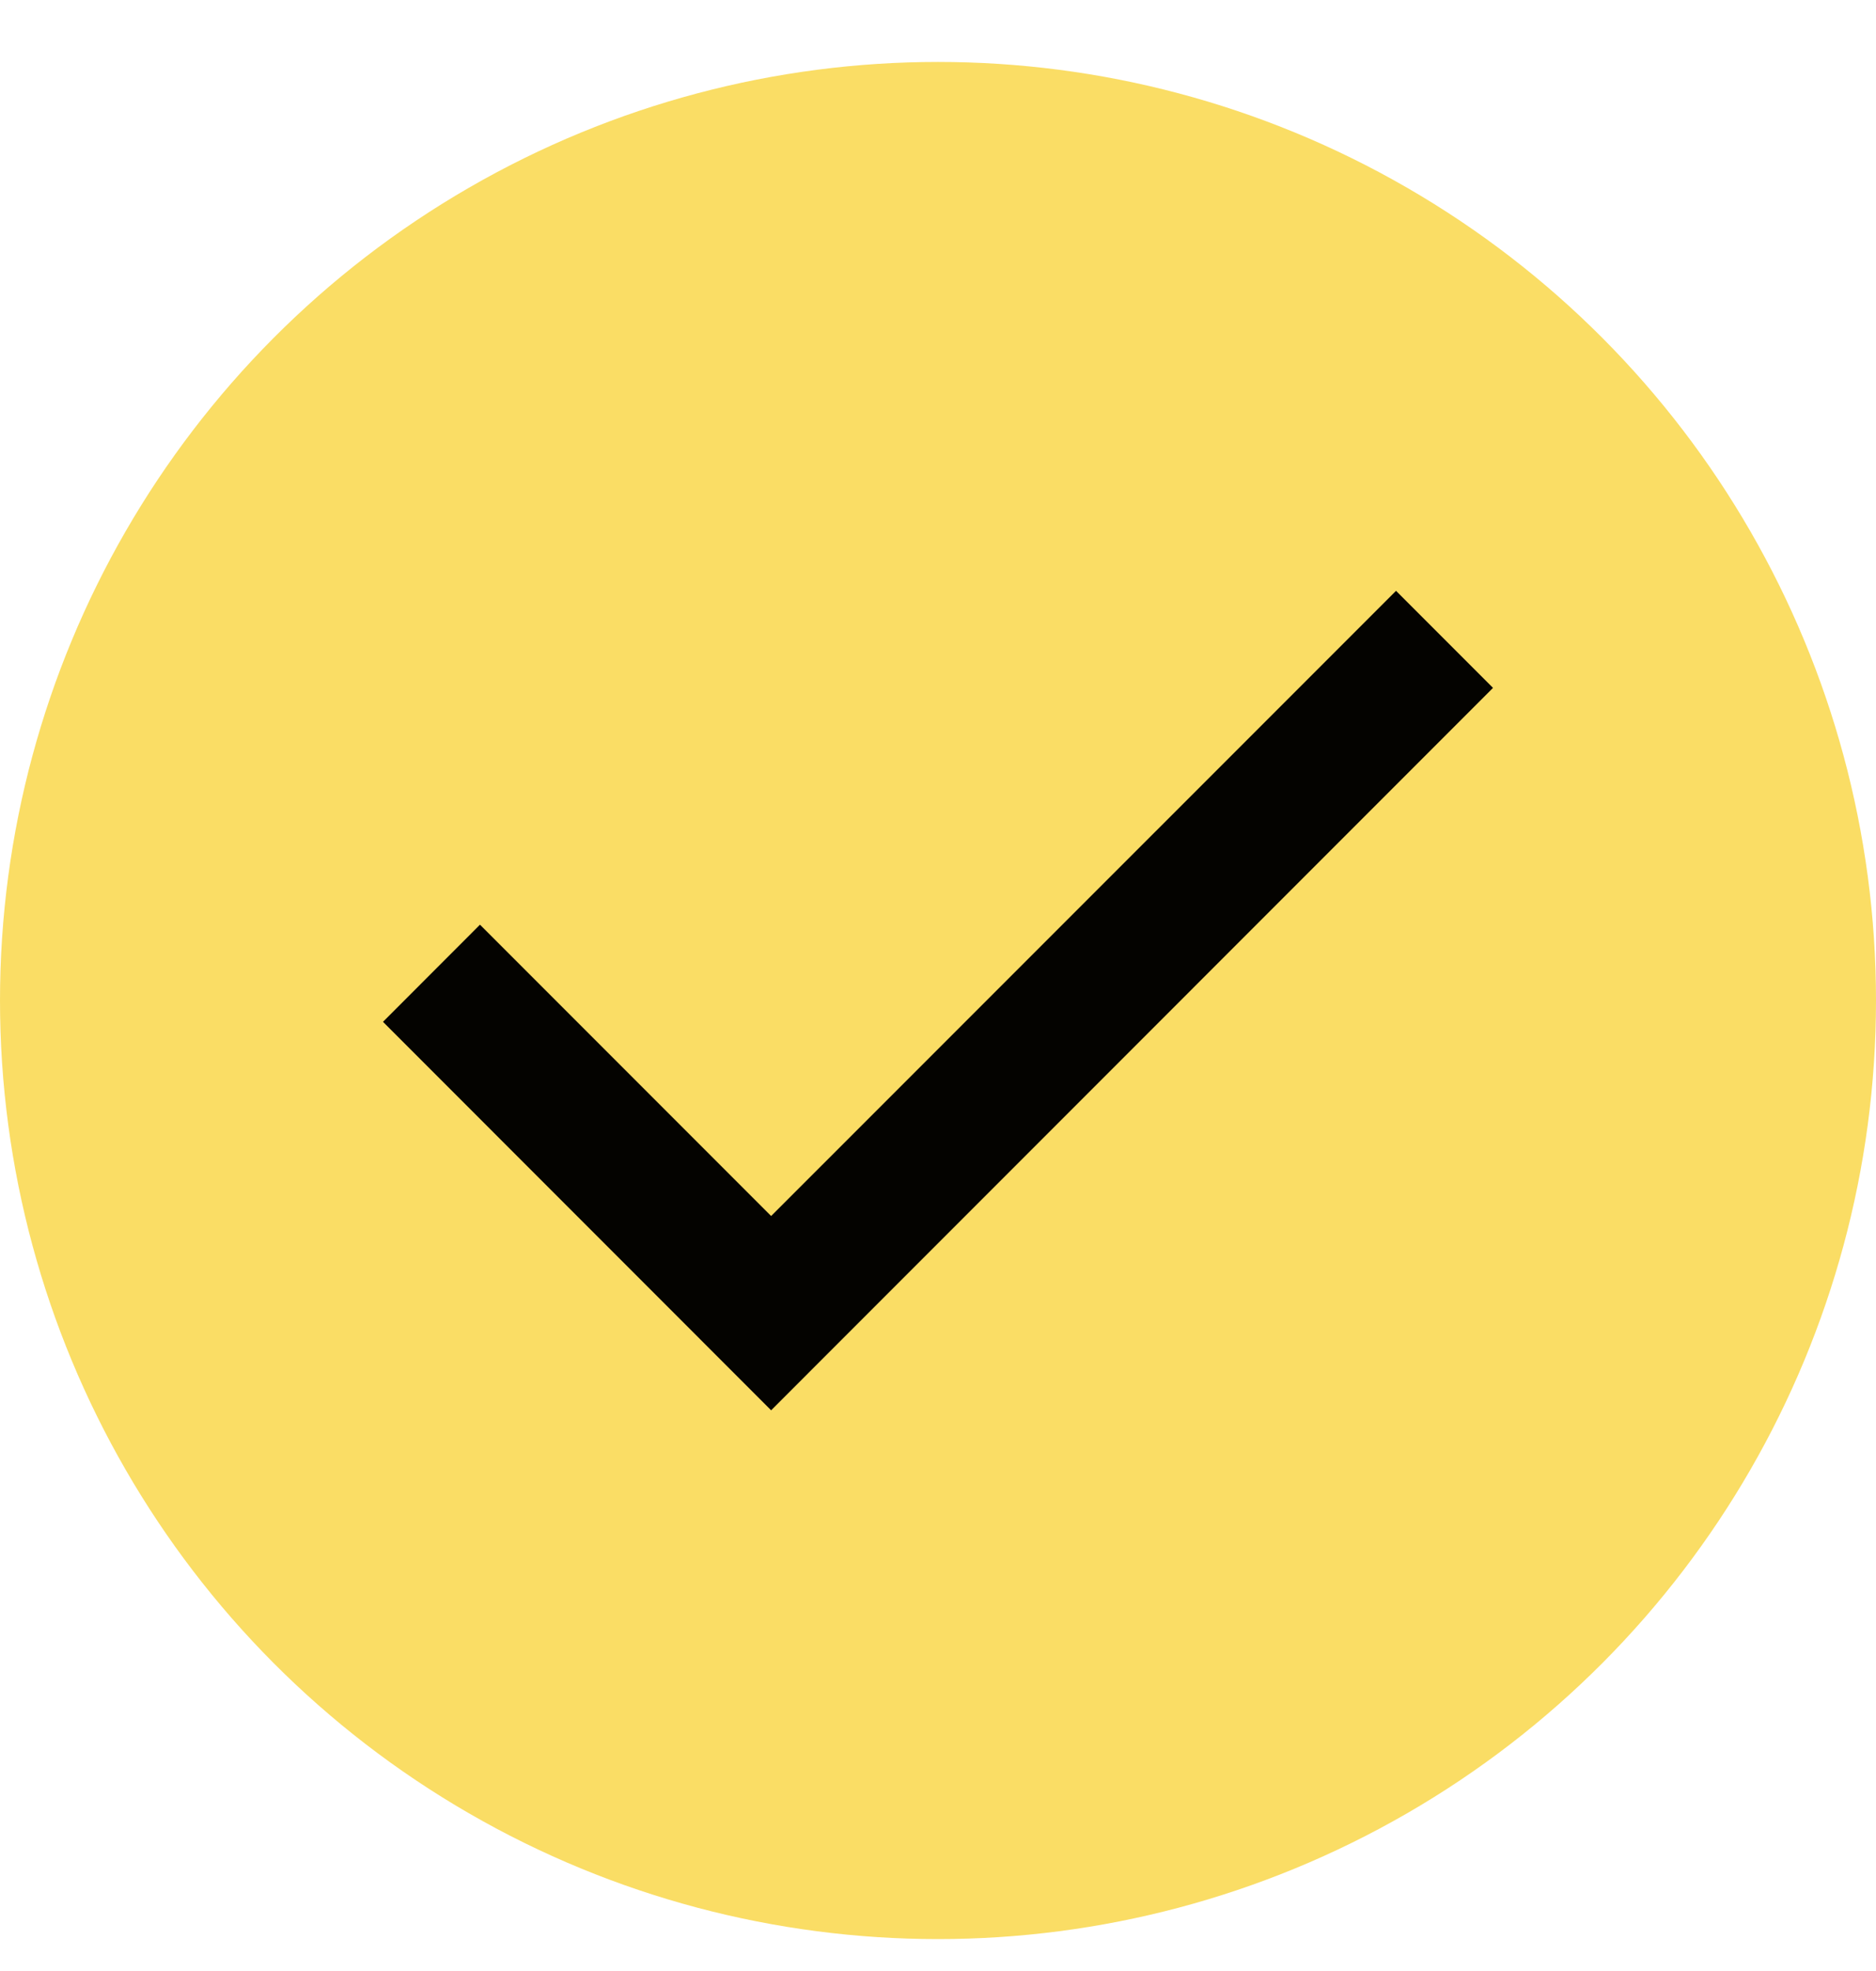
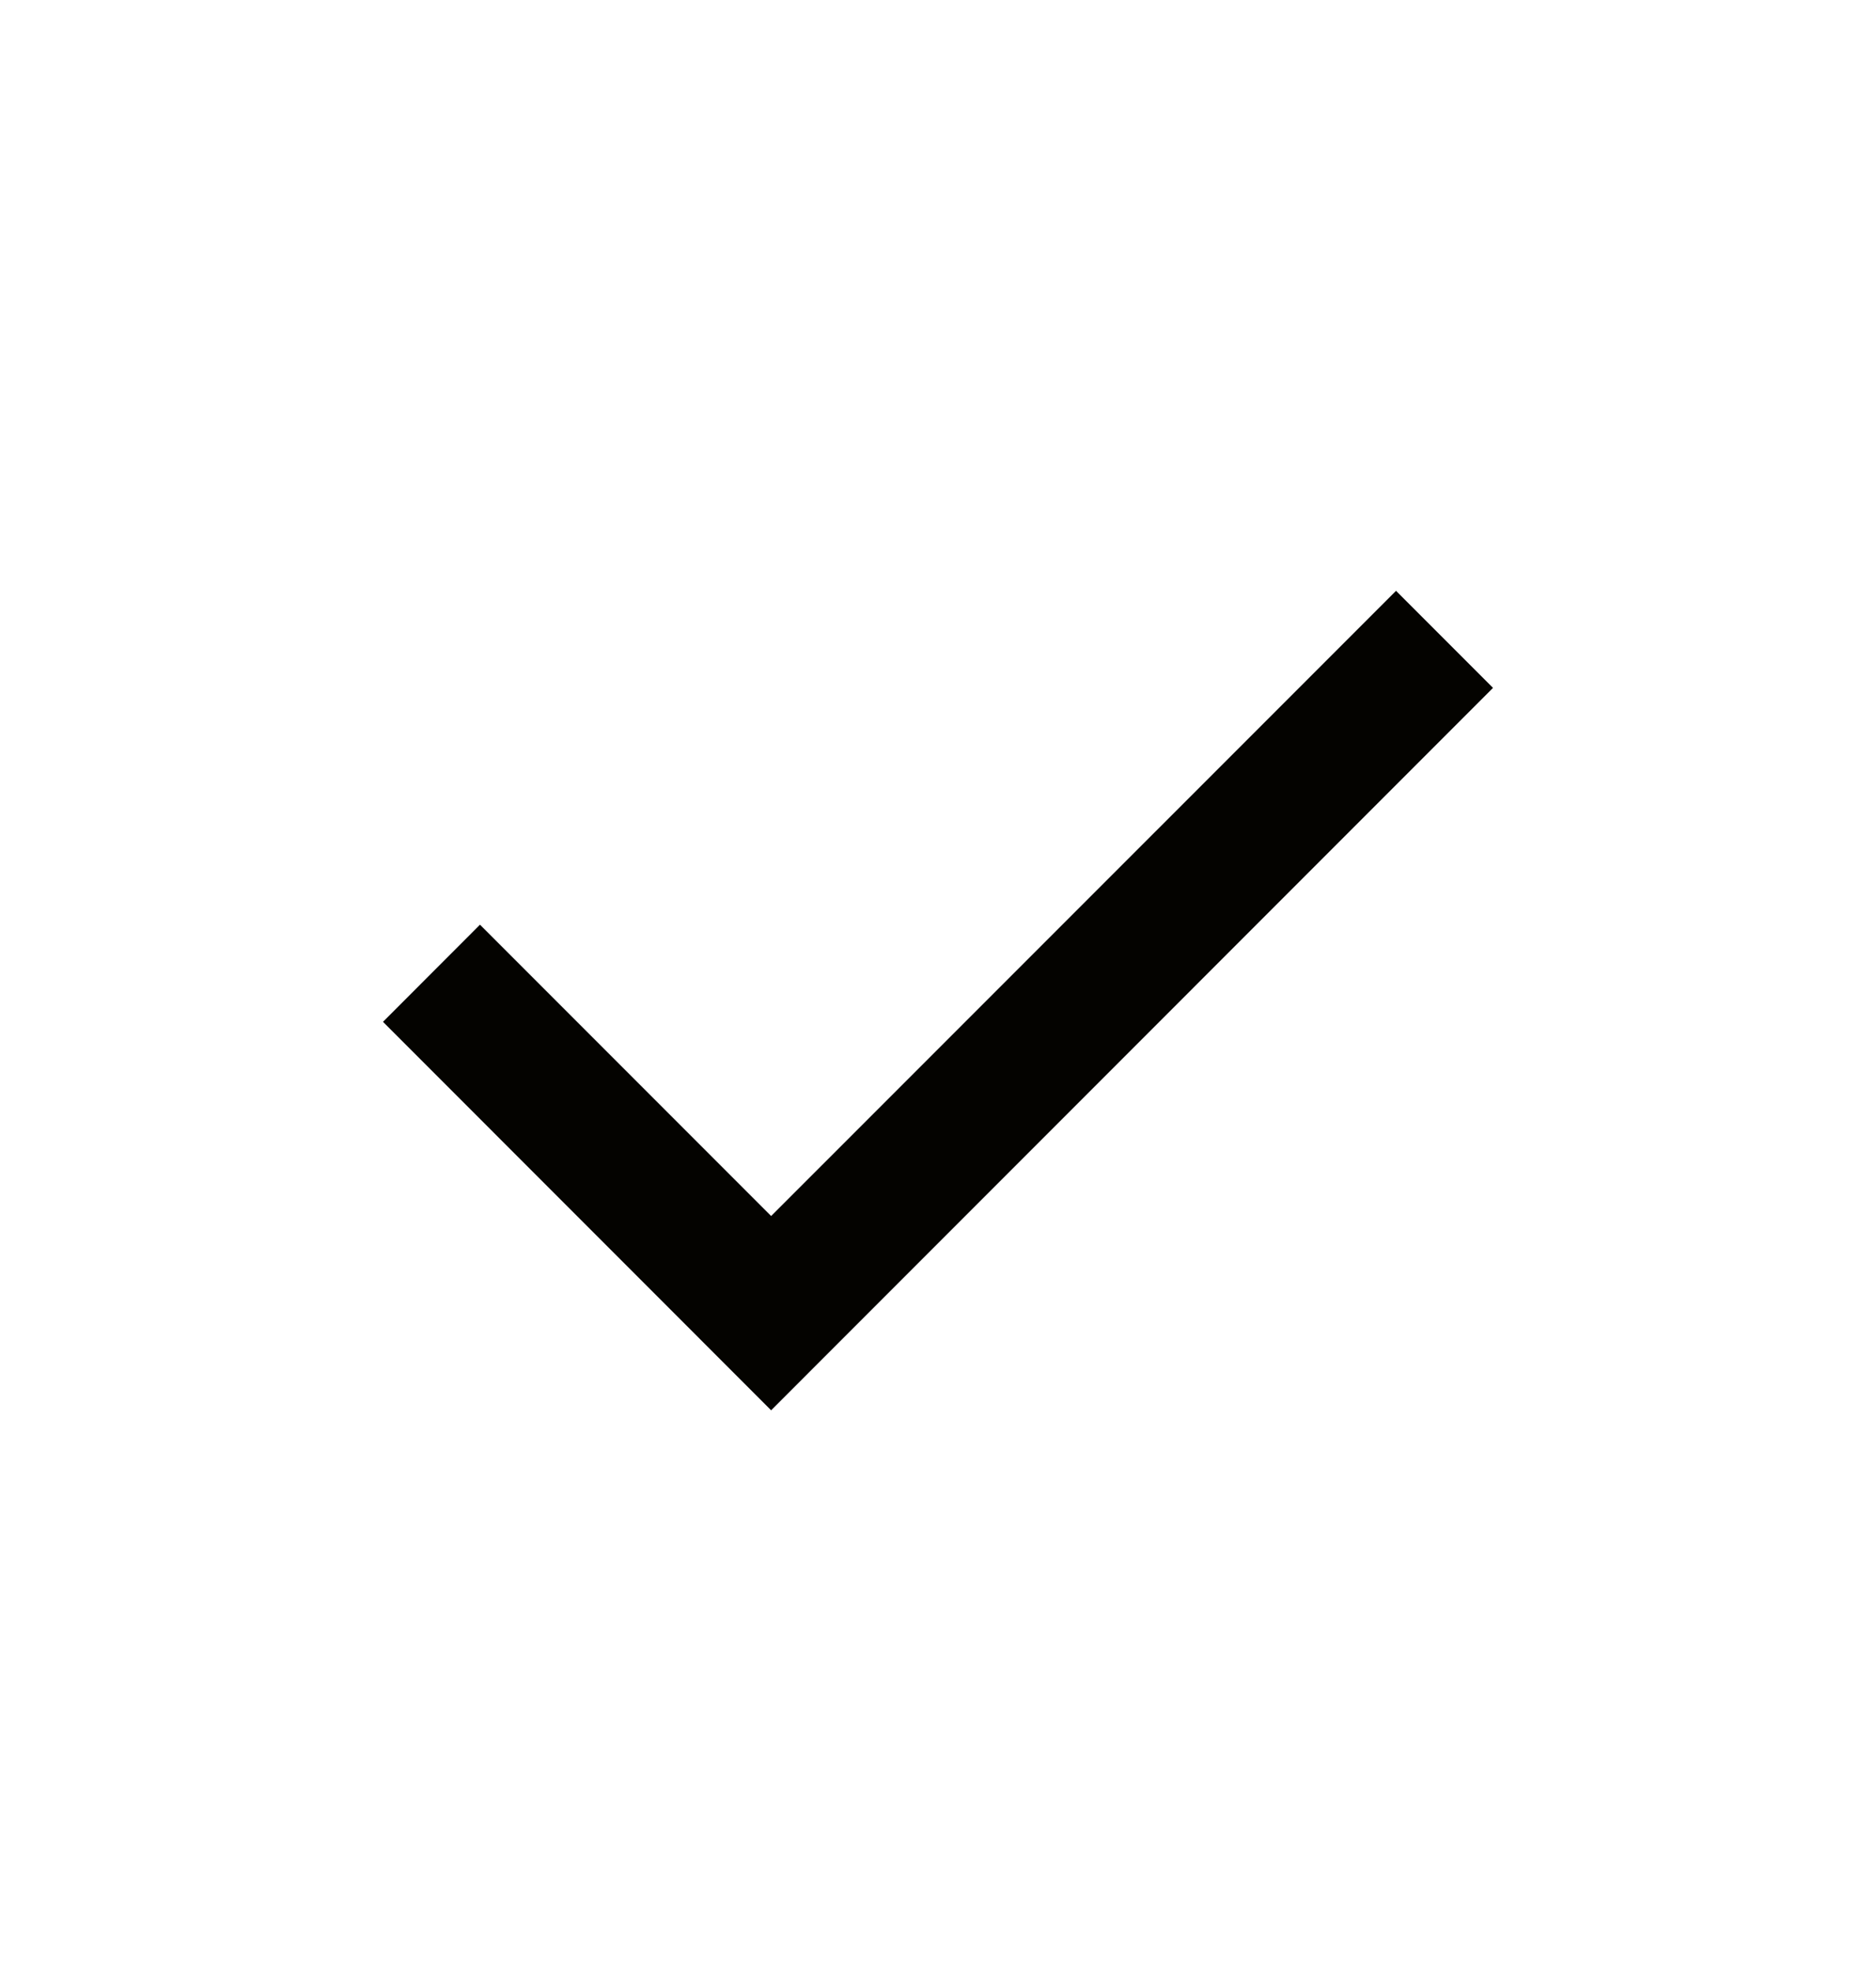
<svg xmlns="http://www.w3.org/2000/svg" width="20" height="21" viewBox="0 0 20 21" fill="none">
-   <circle cx="10" cy="10.66" r="10" fill="#FADD65" />
  <path d="M8.221 15.026L4.083 10.887L5.117 9.852L8.221 12.956L14.883 6.295L15.917 7.329L8.221 15.026Z" fill="#040300" />
</svg>